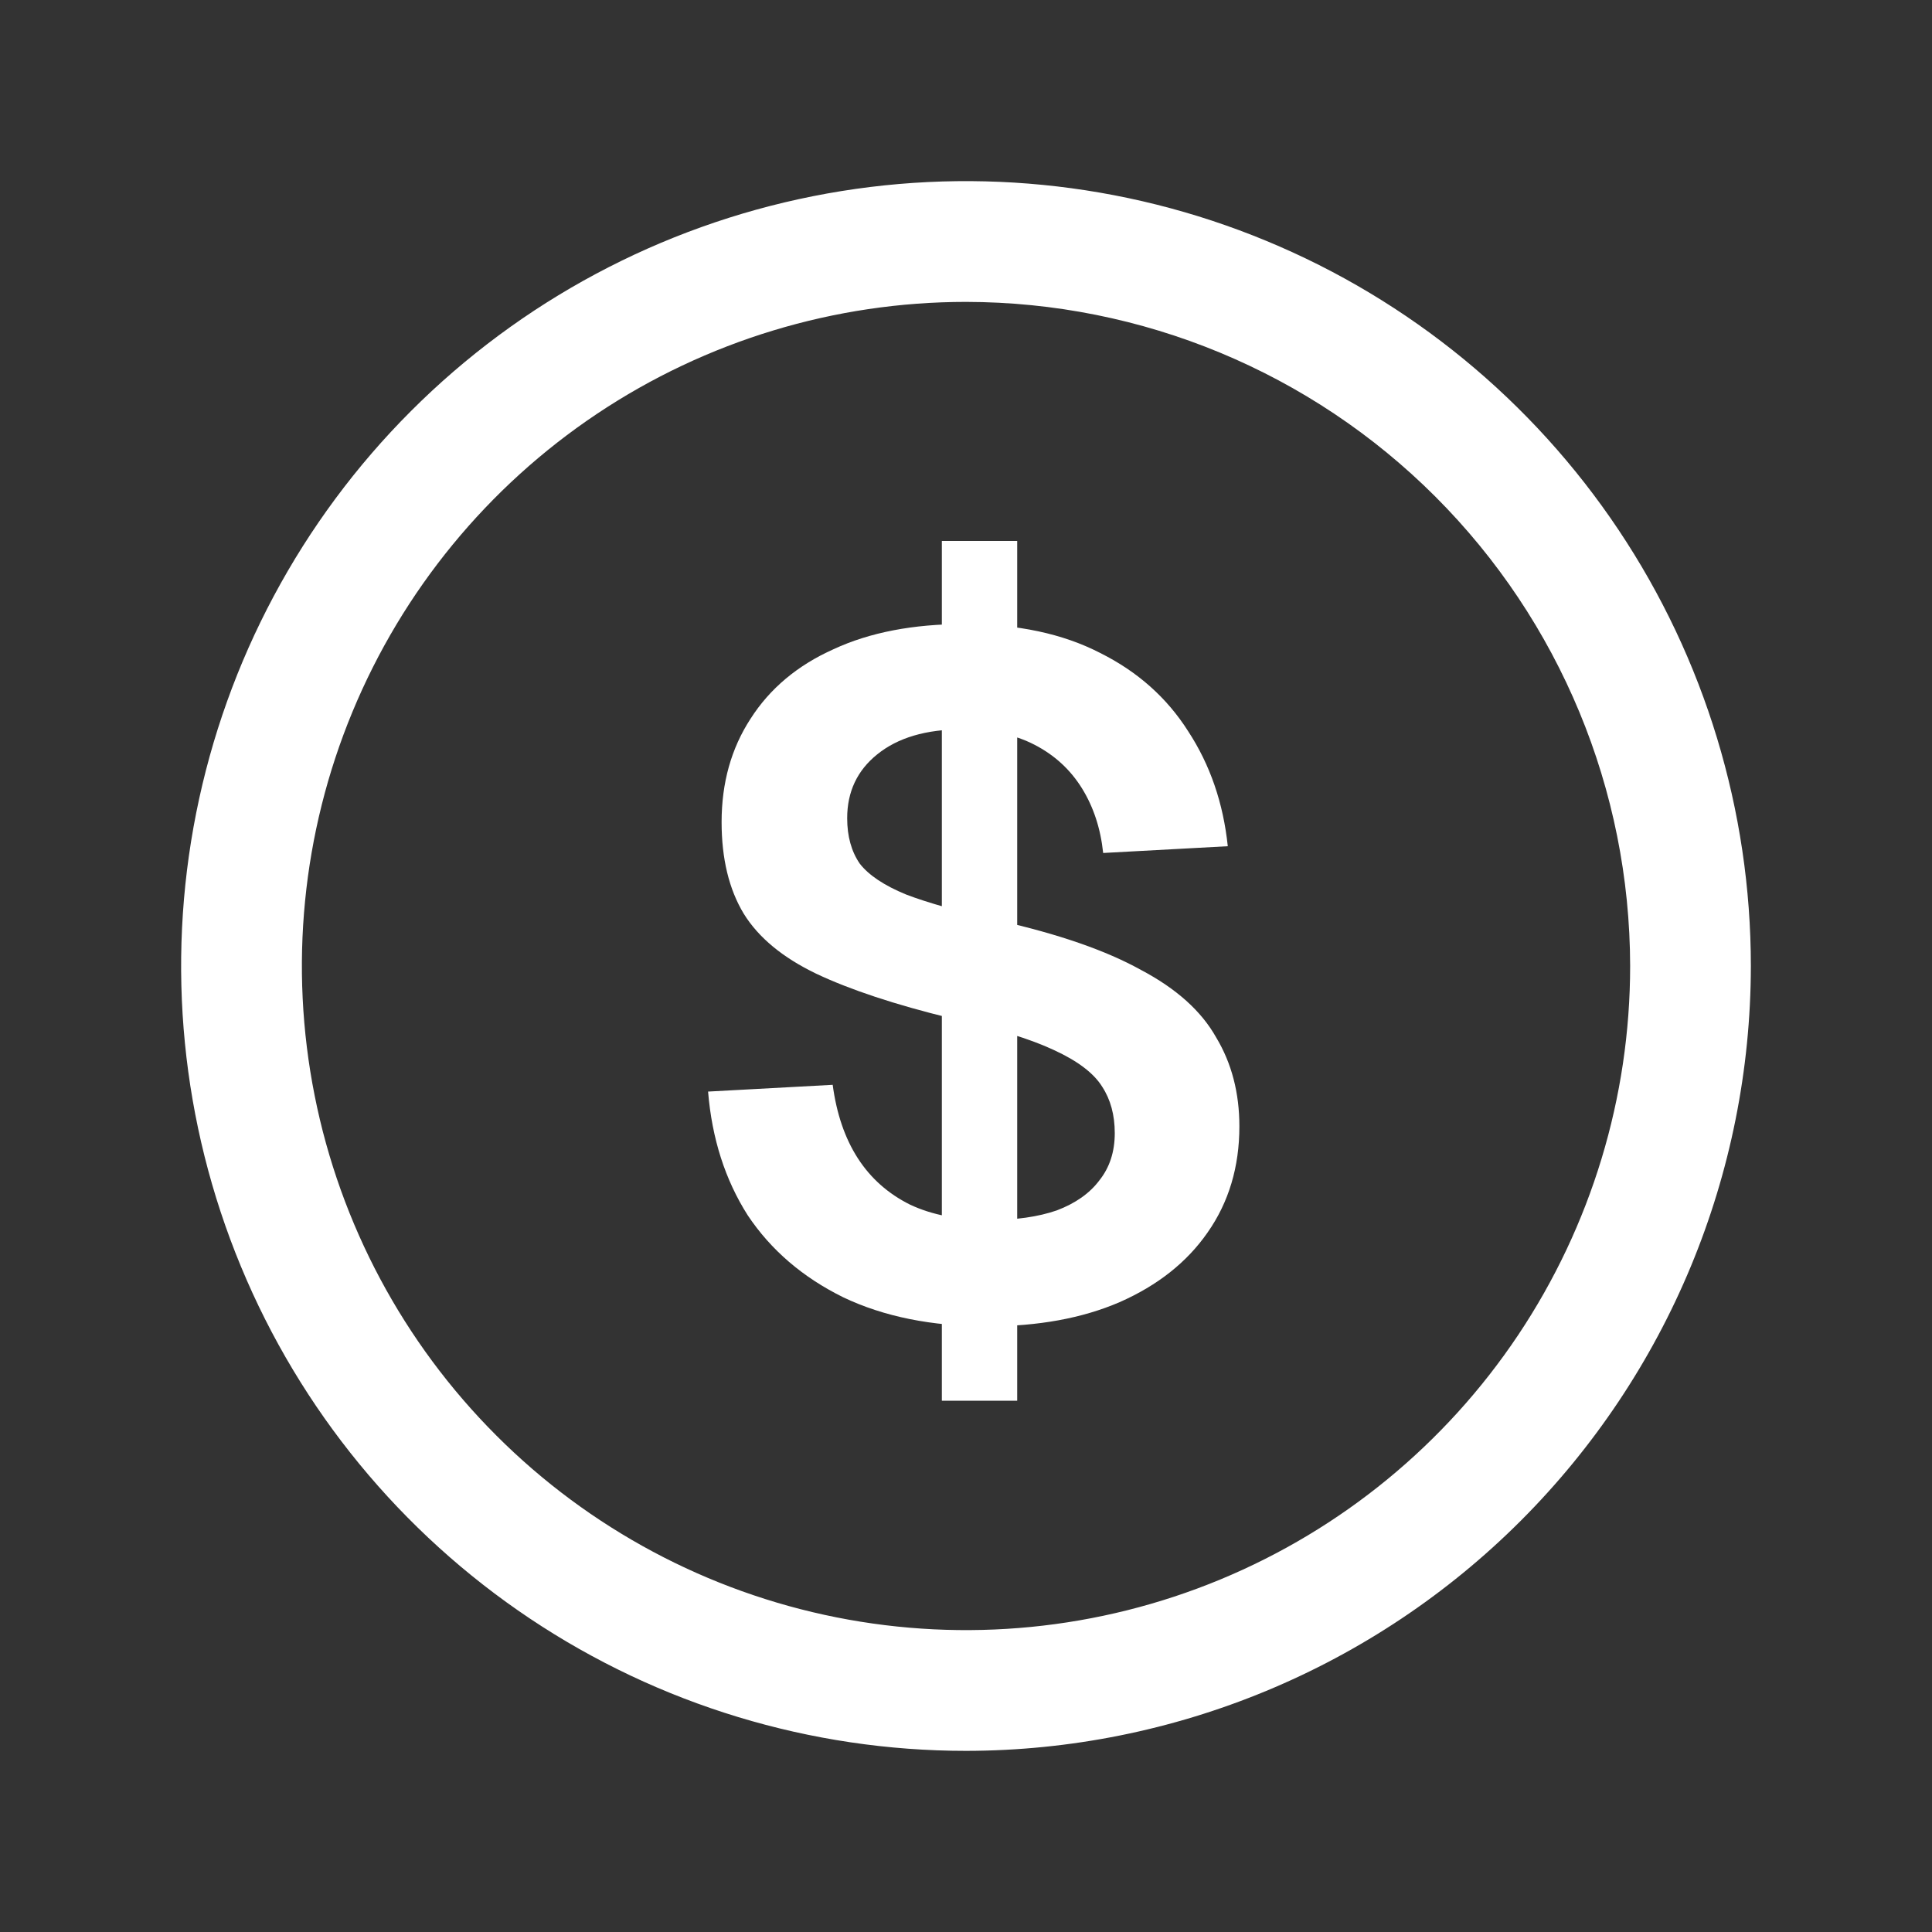
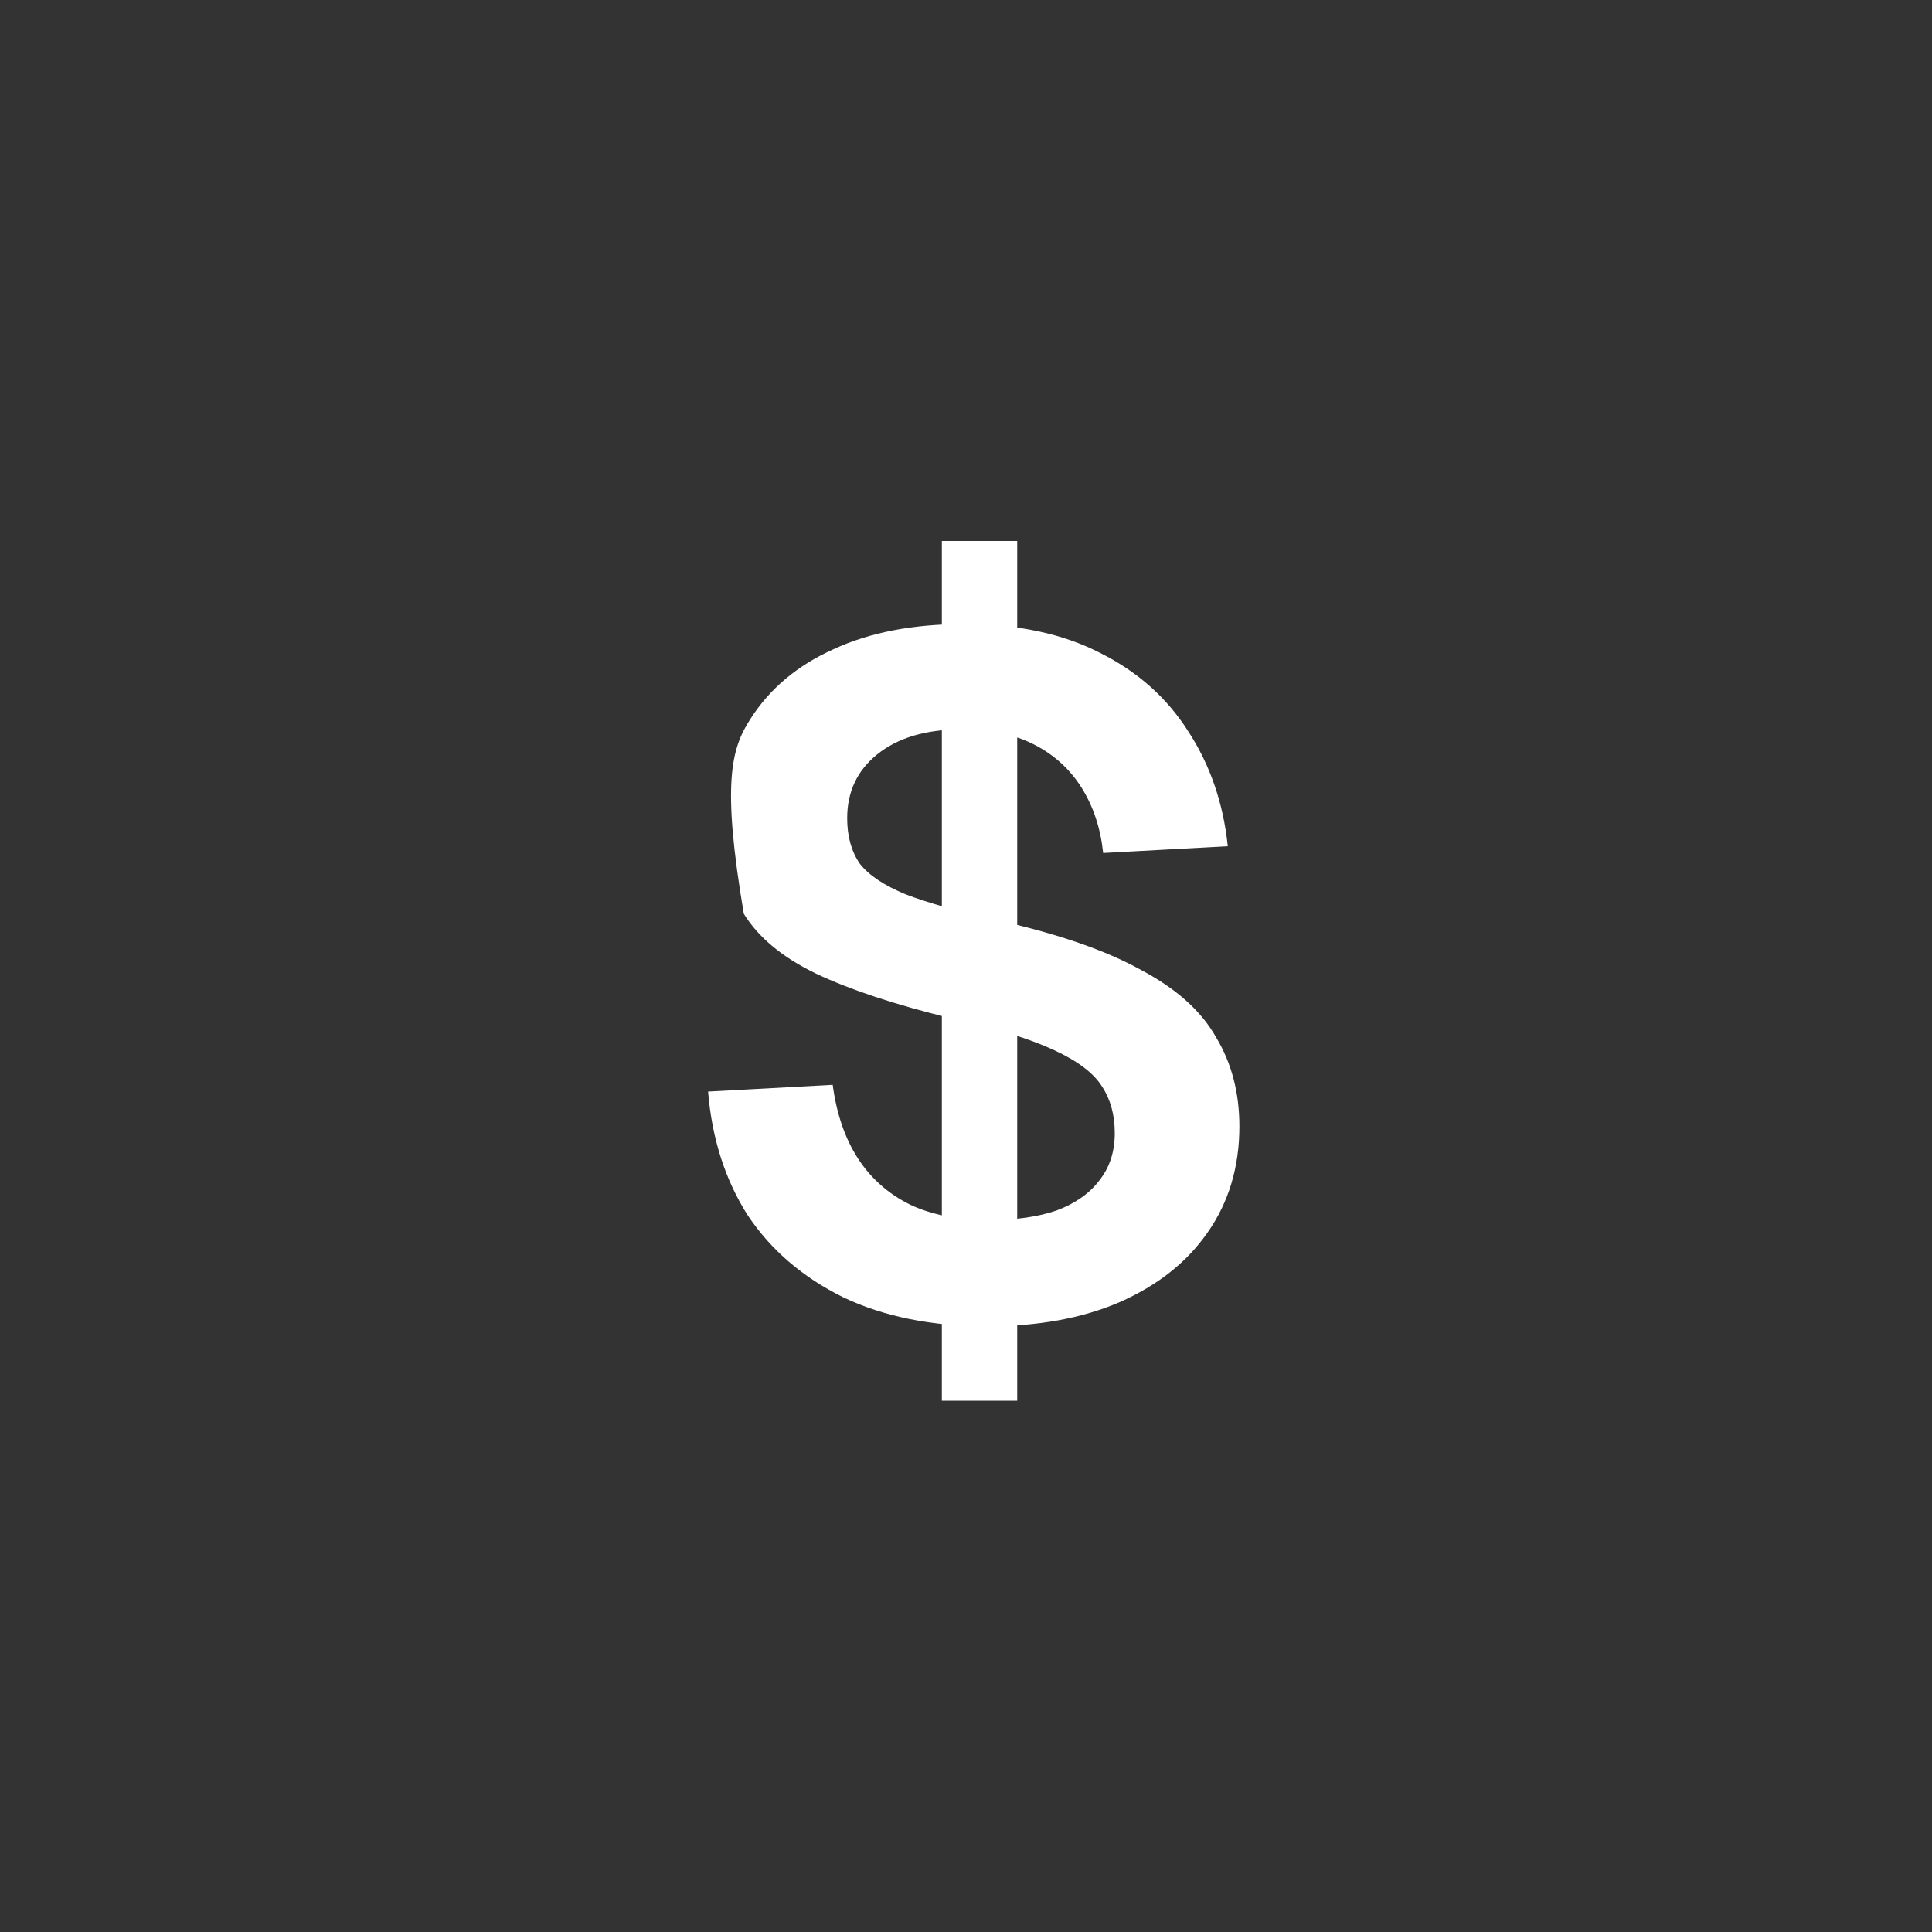
<svg xmlns="http://www.w3.org/2000/svg" width="50" height="50" viewBox="0 0 50 50" fill="none">
  <rect x="0" y="0" width="50" height="50" fill="#333333" stroke="none" />
-   <path d="M24.375 36.25V14H26.325V36.25H24.375ZM25.55 34.325C24.117 34.325 22.875 34.075 21.825 33.575C20.775 33.058 19.95 32.35 19.35 31.45C18.767 30.533 18.425 29.467 18.325 28.25L21.55 28.075C21.65 28.825 21.867 29.458 22.2 29.975C22.533 30.492 22.983 30.892 23.55 31.175C24.117 31.442 24.8 31.575 25.6 31.575C26.283 31.575 26.867 31.492 27.35 31.325C27.833 31.142 28.2 30.883 28.45 30.55C28.717 30.217 28.85 29.808 28.85 29.325C28.85 28.858 28.742 28.458 28.525 28.125C28.308 27.775 27.892 27.458 27.275 27.175C26.675 26.892 25.783 26.617 24.6 26.35C23.167 26 22.008 25.617 21.125 25.2C20.258 24.783 19.633 24.267 19.25 23.65C18.867 23.017 18.675 22.225 18.675 21.275C18.675 20.258 18.925 19.367 19.425 18.6C19.925 17.817 20.642 17.217 21.575 16.8C22.508 16.367 23.633 16.15 24.95 16.15C26.333 16.15 27.508 16.4 28.475 16.9C29.442 17.383 30.2 18.058 30.75 18.925C31.317 19.792 31.658 20.783 31.775 21.9L28.55 22.075C28.483 21.442 28.3 20.883 28 20.4C27.7 19.917 27.292 19.542 26.775 19.275C26.258 19.008 25.633 18.875 24.9 18.875C23.967 18.875 23.233 19.092 22.7 19.525C22.183 19.942 21.925 20.492 21.925 21.175C21.925 21.642 22.033 22.033 22.25 22.35C22.483 22.65 22.883 22.917 23.45 23.15C24.017 23.367 24.817 23.592 25.85 23.825C27.4 24.175 28.625 24.6 29.525 25.1C30.442 25.583 31.092 26.167 31.475 26.85C31.875 27.517 32.075 28.283 32.075 29.15C32.075 30.2 31.8 31.117 31.25 31.9C30.717 32.667 29.958 33.267 28.975 33.7C28.008 34.117 26.867 34.325 25.55 34.325Z" fill="white" />
-   <path d="M25 45.312C20.983 45.312 17.055 44.121 13.715 41.889C10.375 39.657 7.771 36.485 6.234 32.773C4.696 29.062 4.294 24.977 5.078 21.037C5.862 17.097 7.796 13.478 10.637 10.637C13.478 7.796 17.097 5.862 21.037 5.078C24.977 4.294 29.062 4.696 32.773 6.234C36.485 7.771 39.657 10.375 41.889 13.715C44.121 17.055 45.312 20.983 45.312 25C45.307 30.386 43.165 35.549 39.357 39.357C35.549 43.165 30.386 45.307 25 45.312ZM25 7.813C21.601 7.813 18.278 8.821 15.451 10.709C12.625 12.598 10.422 15.282 9.121 18.423C7.82 21.563 7.48 25.019 8.143 28.353C8.806 31.687 10.443 34.75 12.847 37.153C15.25 39.557 18.313 41.194 21.647 41.857C24.981 42.52 28.437 42.18 31.577 40.879C34.718 39.578 37.402 37.375 39.291 34.549C41.179 31.722 42.188 28.399 42.188 25C42.182 20.443 40.369 16.075 37.147 12.853C33.925 9.631 29.557 7.818 25 7.813Z" fill="white" />
+   <path d="M24.375 36.25V14H26.325V36.25H24.375ZM25.55 34.325C24.117 34.325 22.875 34.075 21.825 33.575C20.775 33.058 19.95 32.35 19.35 31.45C18.767 30.533 18.425 29.467 18.325 28.25L21.55 28.075C21.65 28.825 21.867 29.458 22.2 29.975C22.533 30.492 22.983 30.892 23.55 31.175C24.117 31.442 24.8 31.575 25.6 31.575C26.283 31.575 26.867 31.492 27.35 31.325C27.833 31.142 28.2 30.883 28.45 30.55C28.717 30.217 28.85 29.808 28.85 29.325C28.85 28.858 28.742 28.458 28.525 28.125C28.308 27.775 27.892 27.458 27.275 27.175C26.675 26.892 25.783 26.617 24.6 26.35C23.167 26 22.008 25.617 21.125 25.2C20.258 24.783 19.633 24.267 19.25 23.65C18.675 20.258 18.925 19.367 19.425 18.6C19.925 17.817 20.642 17.217 21.575 16.8C22.508 16.367 23.633 16.15 24.95 16.15C26.333 16.15 27.508 16.4 28.475 16.9C29.442 17.383 30.2 18.058 30.75 18.925C31.317 19.792 31.658 20.783 31.775 21.9L28.55 22.075C28.483 21.442 28.3 20.883 28 20.4C27.7 19.917 27.292 19.542 26.775 19.275C26.258 19.008 25.633 18.875 24.9 18.875C23.967 18.875 23.233 19.092 22.7 19.525C22.183 19.942 21.925 20.492 21.925 21.175C21.925 21.642 22.033 22.033 22.25 22.35C22.483 22.65 22.883 22.917 23.45 23.15C24.017 23.367 24.817 23.592 25.85 23.825C27.4 24.175 28.625 24.6 29.525 25.1C30.442 25.583 31.092 26.167 31.475 26.85C31.875 27.517 32.075 28.283 32.075 29.15C32.075 30.2 31.8 31.117 31.25 31.9C30.717 32.667 29.958 33.267 28.975 33.7C28.008 34.117 26.867 34.325 25.55 34.325Z" fill="white" />
</svg>